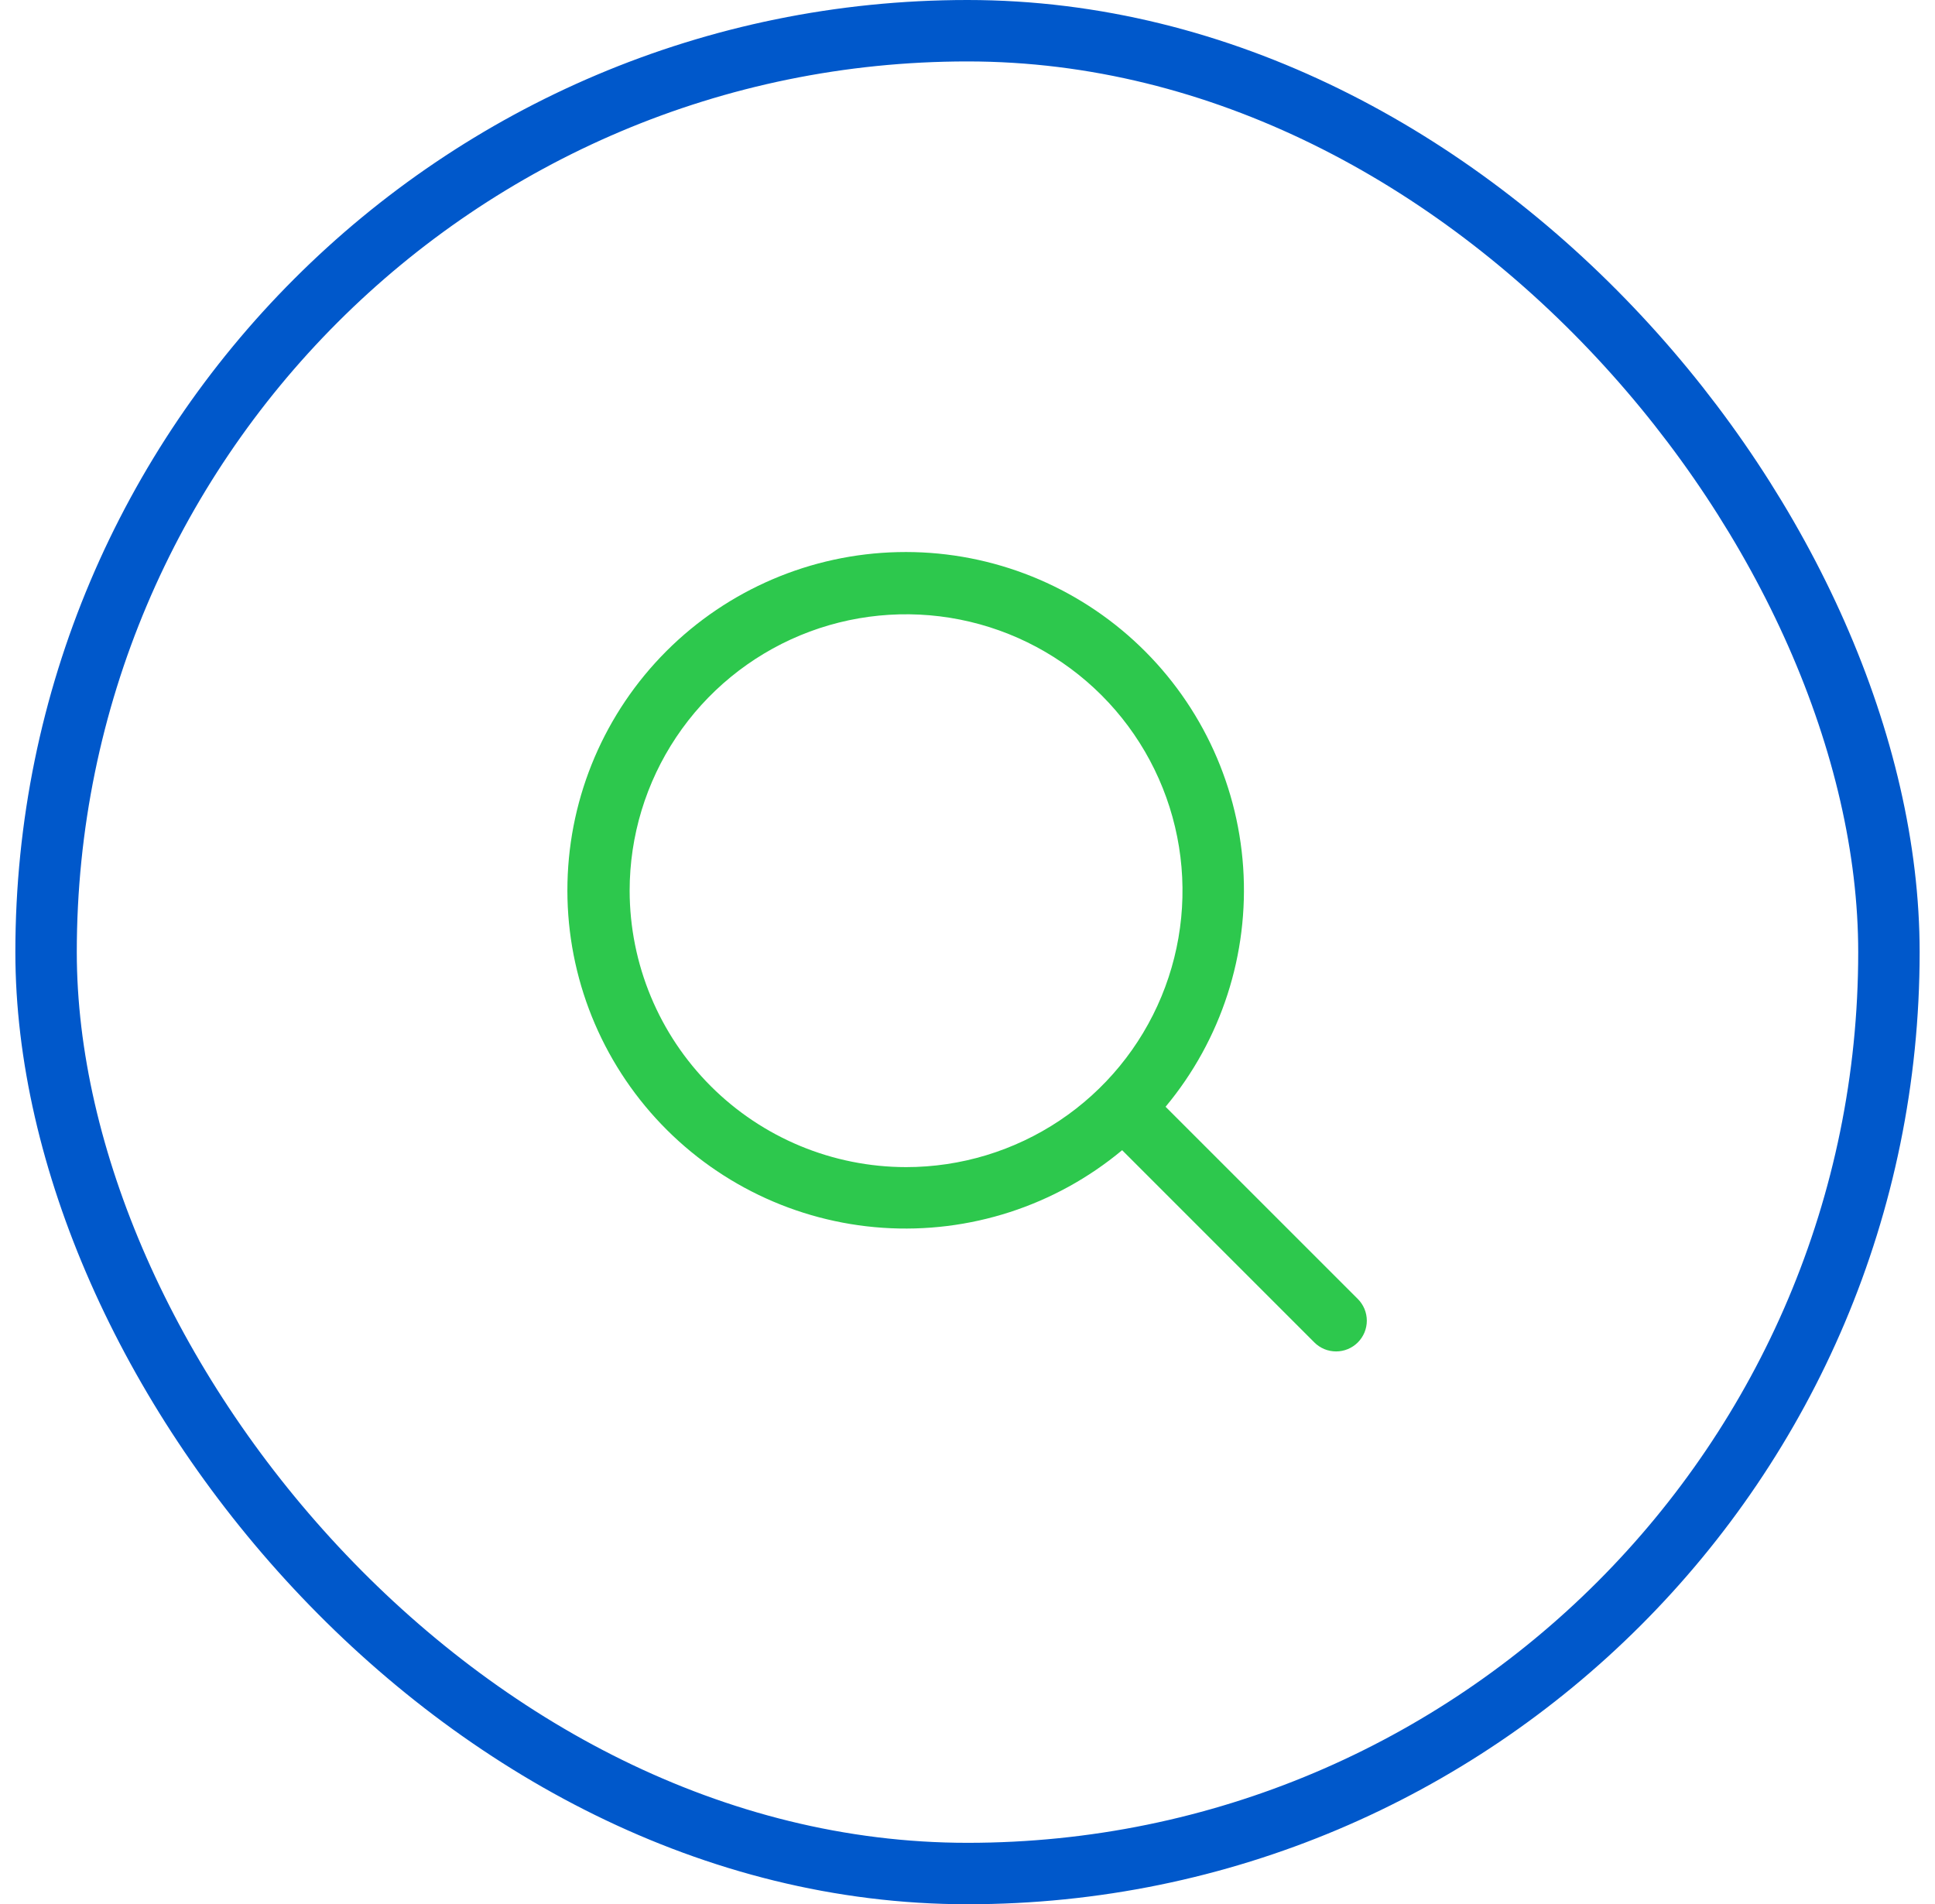
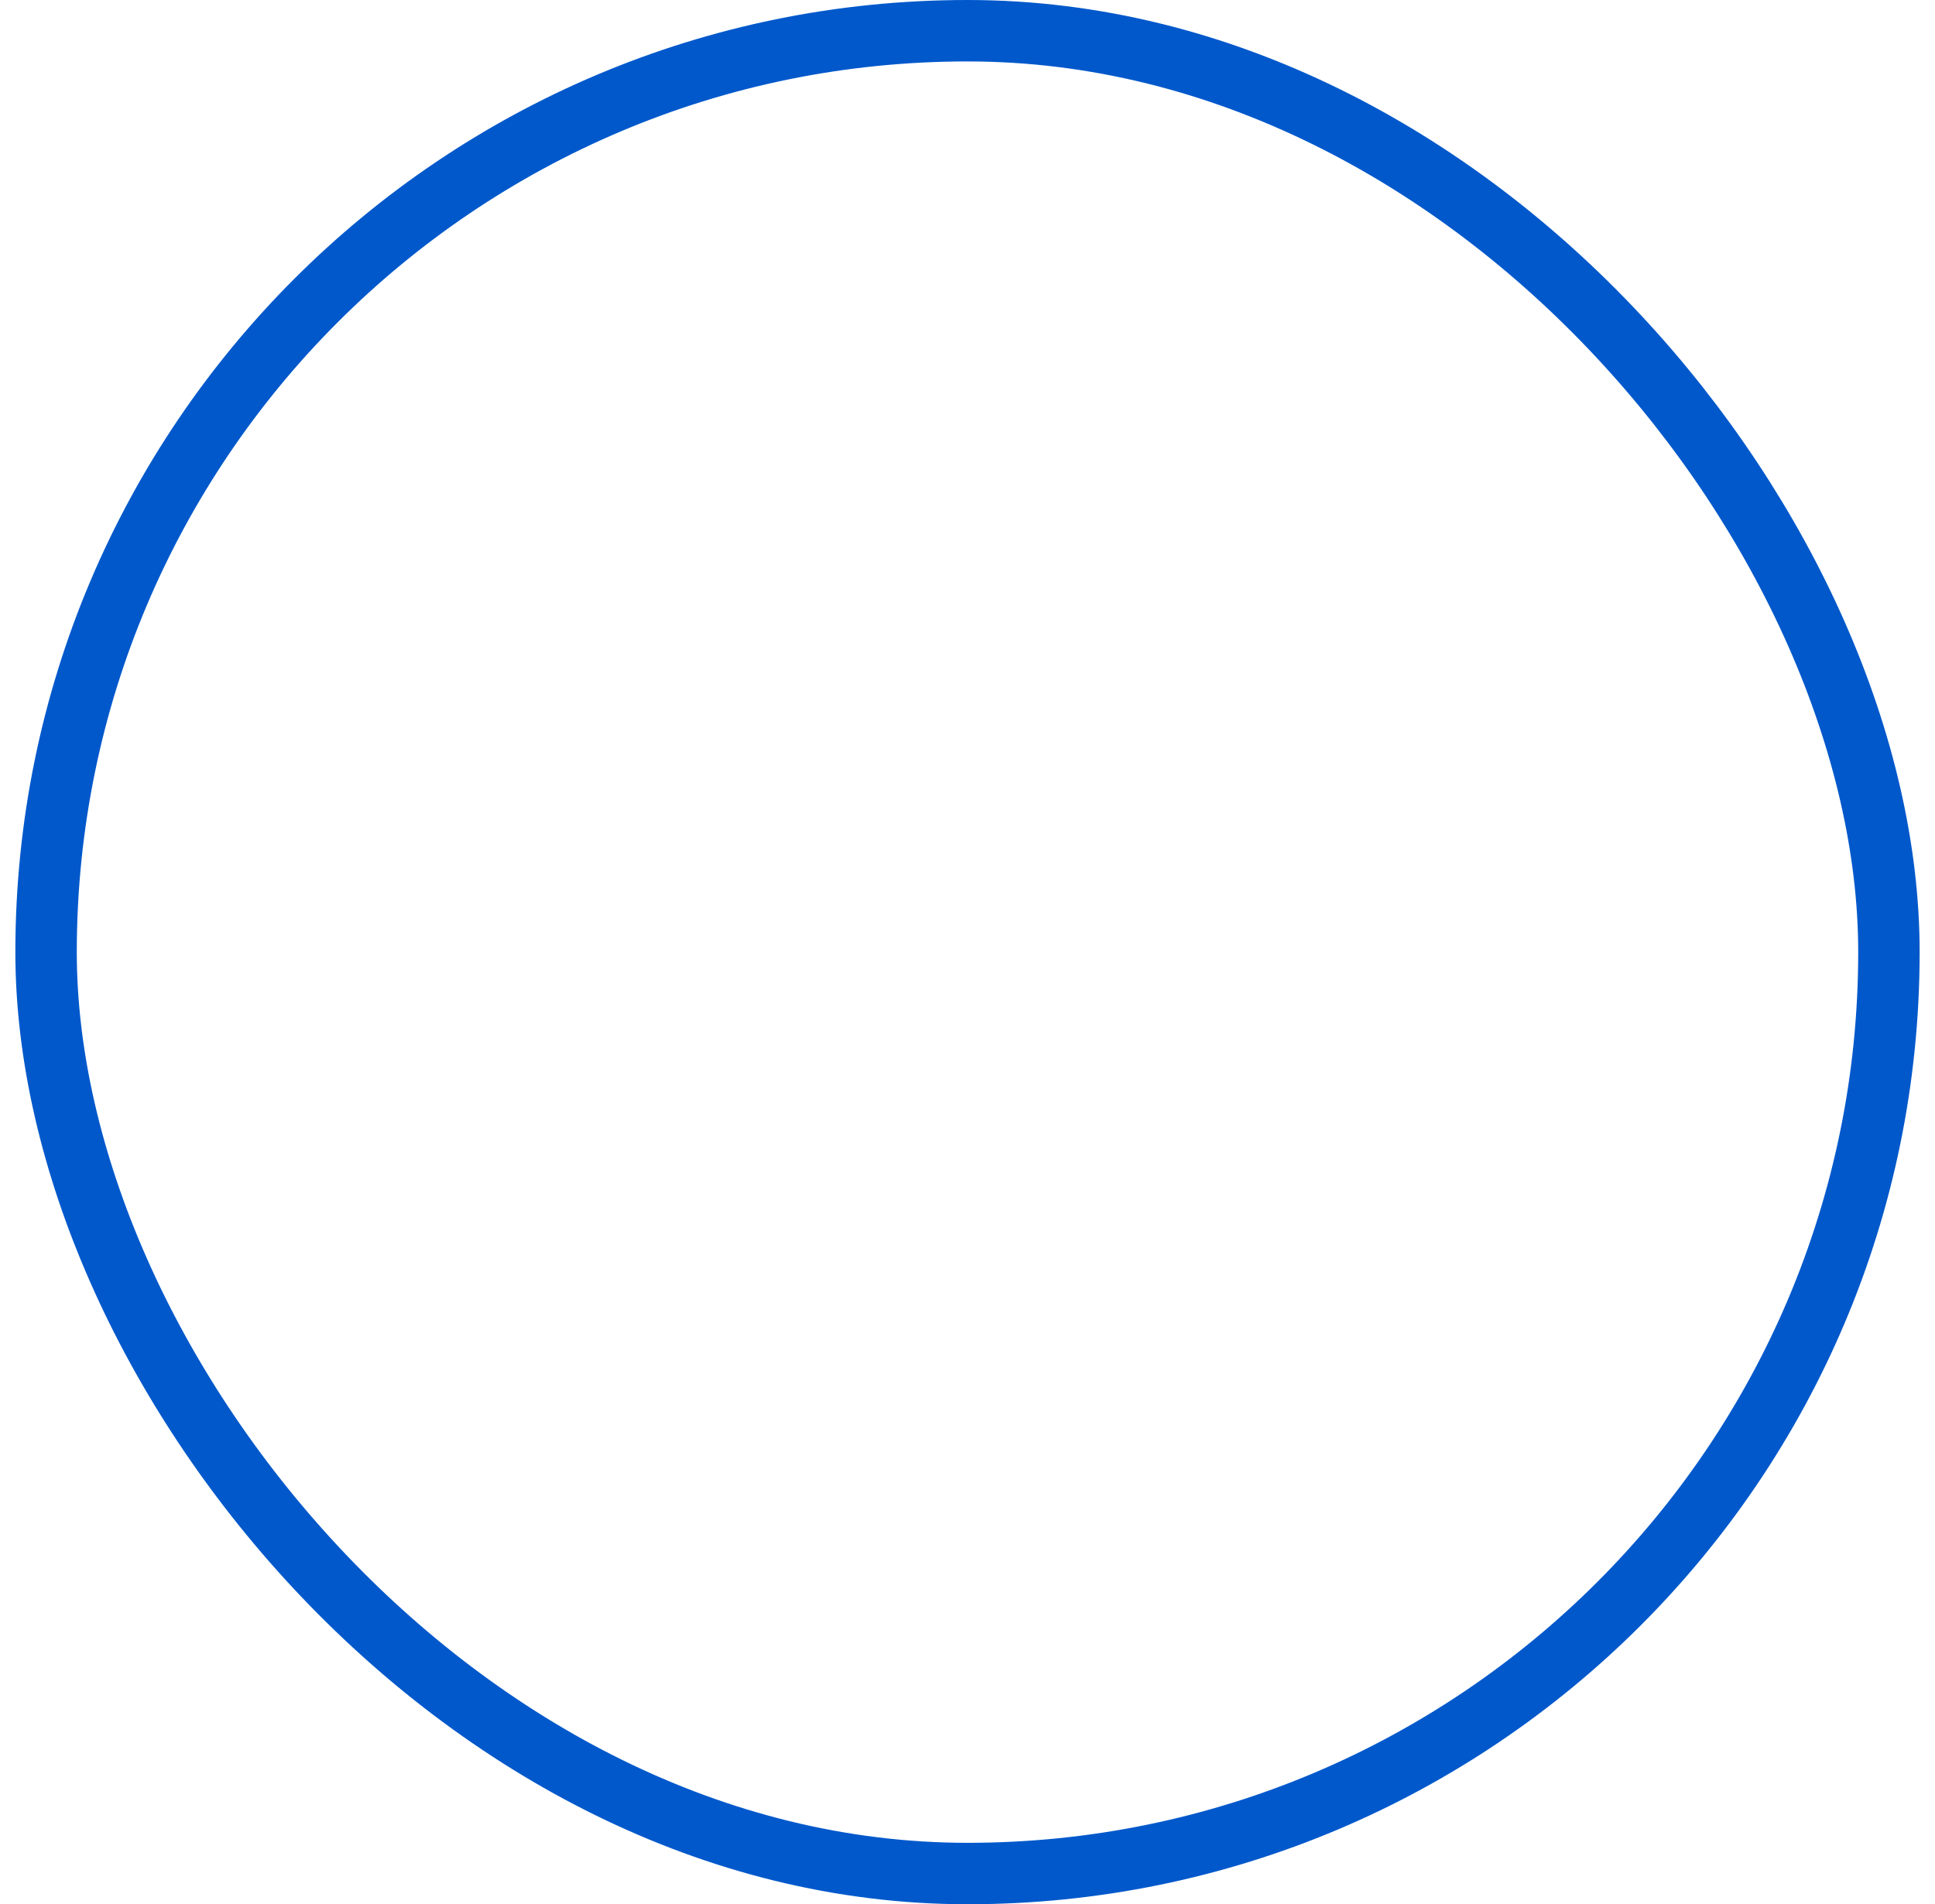
<svg xmlns="http://www.w3.org/2000/svg" width="63" height="62" viewBox="0 0 63 62" fill="none">
  <rect x="1.5" y="1" width="60" height="60" rx="30" stroke="#0058CB" stroke-width="2" />
-   <path d="M44.208 42.293L37.949 36.035C39.763 33.857 40.668 31.064 40.475 28.236C40.282 25.408 39.006 22.764 36.913 20.853C34.819 18.942 32.07 17.911 29.236 17.976C26.402 18.04 23.703 19.194 21.698 21.198C19.694 23.203 18.54 25.902 18.476 28.736C18.411 31.57 19.442 34.319 21.353 36.413C23.264 38.506 25.908 39.782 28.736 39.975C31.564 40.168 34.357 39.263 36.535 37.449L42.793 43.708C42.886 43.801 42.996 43.874 43.117 43.925C43.239 43.975 43.369 44.001 43.5 44.001C43.632 44.001 43.762 43.975 43.883 43.925C44.005 43.874 44.115 43.801 44.208 43.708C44.301 43.615 44.374 43.505 44.425 43.383C44.475 43.262 44.501 43.132 44.501 43C44.501 42.869 44.475 42.739 44.425 42.617C44.374 42.496 44.301 42.386 44.208 42.293ZM20.5 29C20.5 27.22 21.028 25.48 22.017 24C23.006 22.52 24.412 21.367 26.056 20.685C27.701 20.004 29.51 19.826 31.256 20.173C33.002 20.52 34.606 21.378 35.864 22.636C37.123 23.895 37.98 25.499 38.327 27.244C38.675 28.99 38.496 30.8 37.815 32.444C37.134 34.089 35.98 35.495 34.5 36.483C33.02 37.472 31.28 38 29.5 38C27.114 37.998 24.826 37.049 23.139 35.361C21.452 33.674 20.503 31.386 20.5 29Z" fill="#2DC84D" />
</svg>